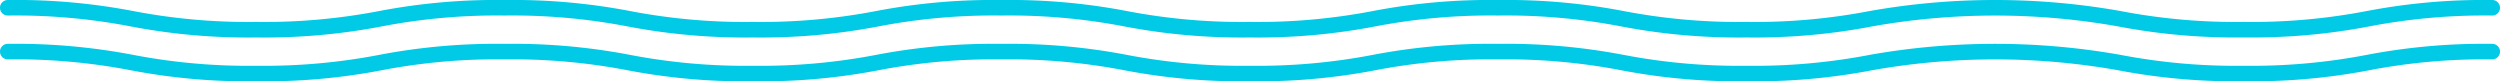
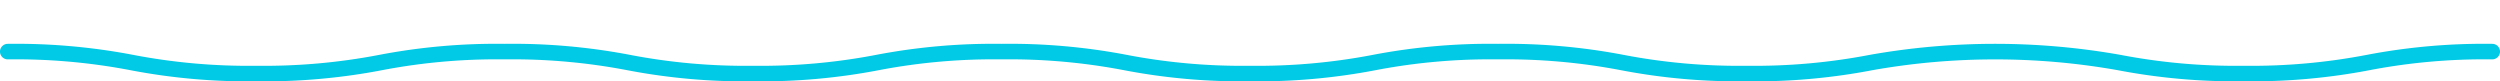
<svg xmlns="http://www.w3.org/2000/svg" width="161" height="5.234" viewBox="0 0 161 5.234">
  <g id="波" transform="translate(0.5 -36.087)">
    <g id="Group_93" data-name="Group 93" transform="translate(0 36.587)">
-       <path id="Path_272" data-name="Path 272" d="M145.492,3.411A40.164,40.164,0,0,1,137.4,2.7a45.218,45.218,0,0,0-15.83,0,40.107,40.107,0,0,1-8.086.713A40.131,40.131,0,0,1,105.4,2.7,39.269,39.269,0,0,0,97.482,2a39.243,39.243,0,0,0-7.912.7,40.1,40.1,0,0,1-8.085.713A40.086,40.086,0,0,1,73.4,2.7,39.233,39.233,0,0,0,65.491,2a39.246,39.246,0,0,0-7.912.7,40.108,40.108,0,0,1-8.086.713A40.108,40.108,0,0,1,41.407,2.7,39.246,39.246,0,0,0,33.5,2a39.243,39.243,0,0,0-7.912.7,40.1,40.1,0,0,1-8.084.713A40.11,40.11,0,0,1,9.413,2.7,39.255,39.255,0,0,0,1.5,2a.5.5,0,0,1,0-1,40.117,40.117,0,0,1,8.087.713,39.249,39.249,0,0,0,7.912.7,39.237,39.237,0,0,0,7.911-.7A40.1,40.1,0,0,1,33.5,1a40.108,40.108,0,0,1,8.086.713,39.246,39.246,0,0,0,7.912.7,39.246,39.246,0,0,0,7.912-.7A40.108,40.108,0,0,1,65.491,1a40.094,40.094,0,0,1,8.085.713,39.225,39.225,0,0,0,7.91.7,39.237,39.237,0,0,0,7.911-.7A40.1,40.1,0,0,1,97.482,1a40.131,40.131,0,0,1,8.088.713,39.27,39.27,0,0,0,7.914.7,39.246,39.246,0,0,0,7.912-.7,46.218,46.218,0,0,1,16.177,0,39.3,39.3,0,0,0,7.918.7,39.3,39.3,0,0,0,7.917-.7A40.162,40.162,0,0,1,161.5,1a.5.5,0,0,1,0,1,39.3,39.3,0,0,0-7.918.7A40.155,40.155,0,0,1,145.492,3.411Z" transform="translate(-1.5 -1.5)" fill="#00cae5" />
-     </g>
+       </g>
    <g id="Group_94" data-name="Group 94" transform="translate(0 39.41)">
      <path id="Path_272-2" data-name="Path 272" d="M145.492,3.411A40.164,40.164,0,0,1,137.4,2.7a45.218,45.218,0,0,0-15.83,0,40.107,40.107,0,0,1-8.086.713A40.131,40.131,0,0,1,105.4,2.7,39.269,39.269,0,0,0,97.482,2a39.243,39.243,0,0,0-7.912.7,40.1,40.1,0,0,1-8.085.713A40.086,40.086,0,0,1,73.4,2.7,39.233,39.233,0,0,0,65.491,2a39.246,39.246,0,0,0-7.912.7,40.108,40.108,0,0,1-8.086.713A40.108,40.108,0,0,1,41.407,2.7,39.246,39.246,0,0,0,33.5,2a39.243,39.243,0,0,0-7.912.7,40.1,40.1,0,0,1-8.084.713A40.11,40.11,0,0,1,9.413,2.7,39.255,39.255,0,0,0,1.5,2a.5.5,0,0,1,0-1,40.117,40.117,0,0,1,8.087.713,39.249,39.249,0,0,0,7.912.7,39.237,39.237,0,0,0,7.911-.7A40.1,40.1,0,0,1,33.5,1a40.108,40.108,0,0,1,8.086.713,39.246,39.246,0,0,0,7.912.7,39.246,39.246,0,0,0,7.912-.7A40.108,40.108,0,0,1,65.491,1a40.094,40.094,0,0,1,8.085.713,39.225,39.225,0,0,0,7.91.7,39.237,39.237,0,0,0,7.911-.7A40.1,40.1,0,0,1,97.482,1a40.131,40.131,0,0,1,8.088.713,39.27,39.27,0,0,0,7.914.7,39.246,39.246,0,0,0,7.912-.7,46.218,46.218,0,0,1,16.177,0,39.3,39.3,0,0,0,7.918.7,39.3,39.3,0,0,0,7.917-.7A40.162,40.162,0,0,1,161.5,1a.5.5,0,0,1,0,1,39.3,39.3,0,0,0-7.918.7A40.155,40.155,0,0,1,145.492,3.411Z" transform="translate(-1.5 -1.5)" fill="#00cae5" />
    </g>
  </g>
</svg>